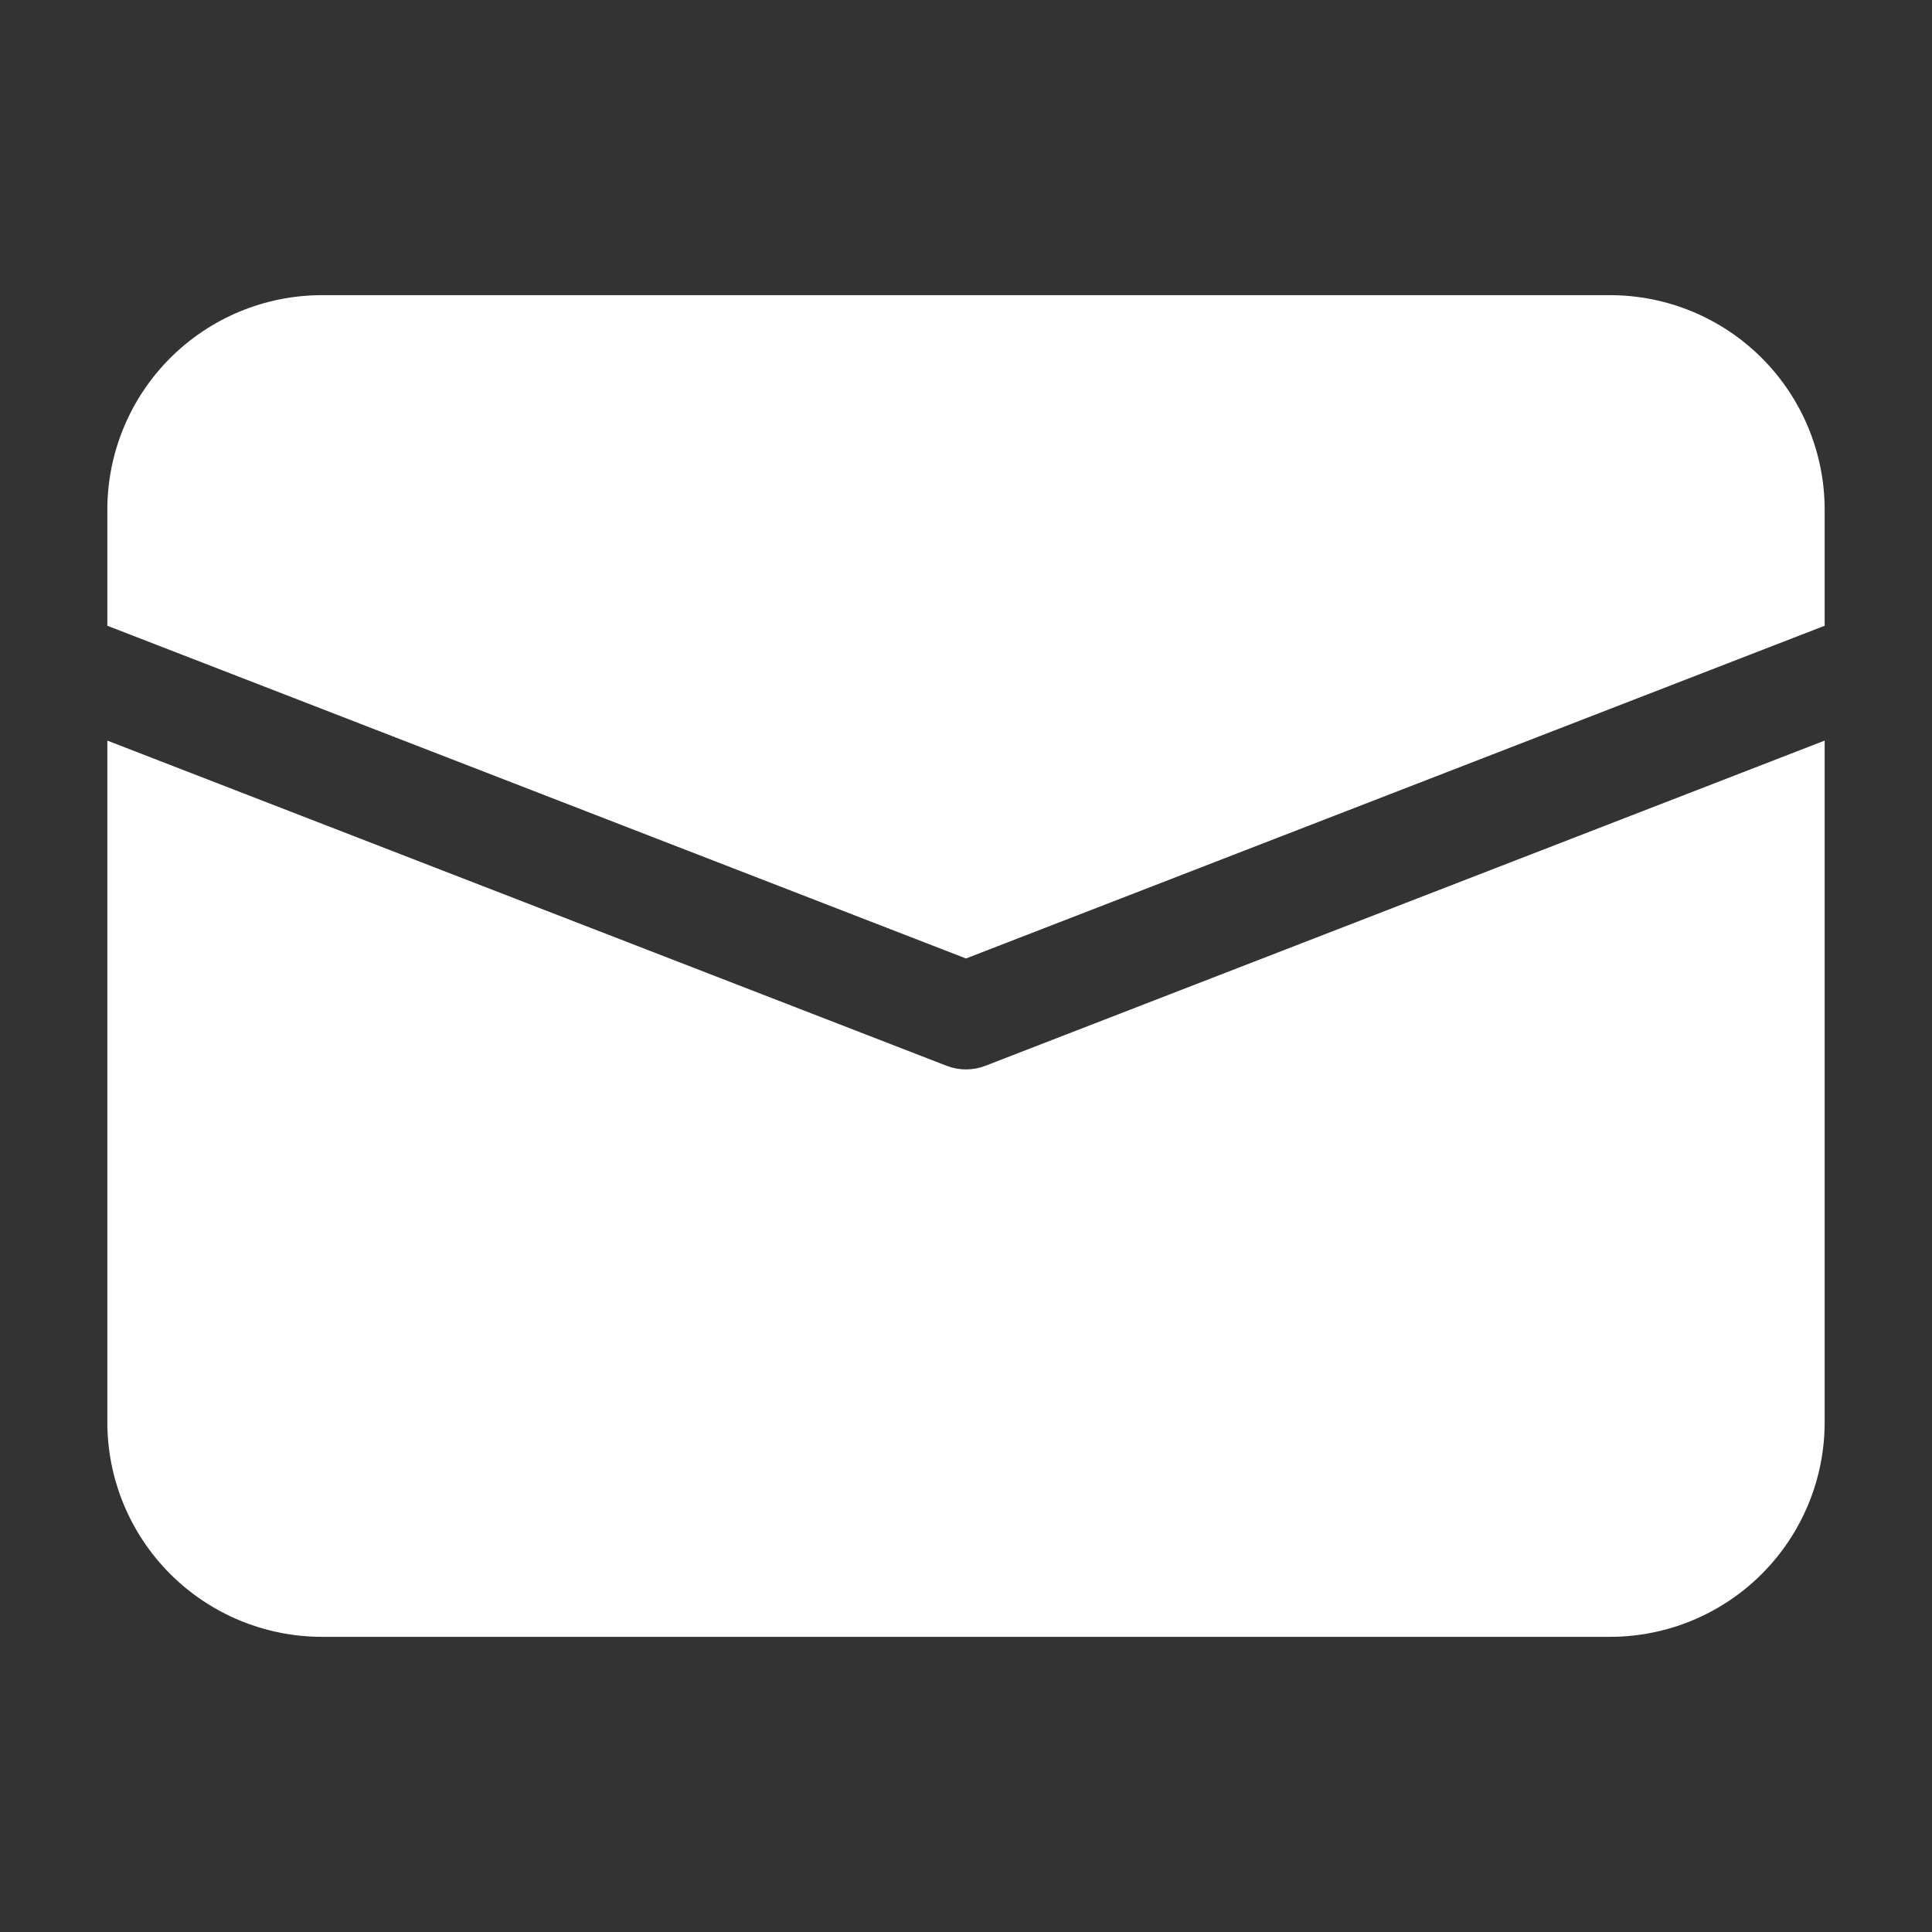
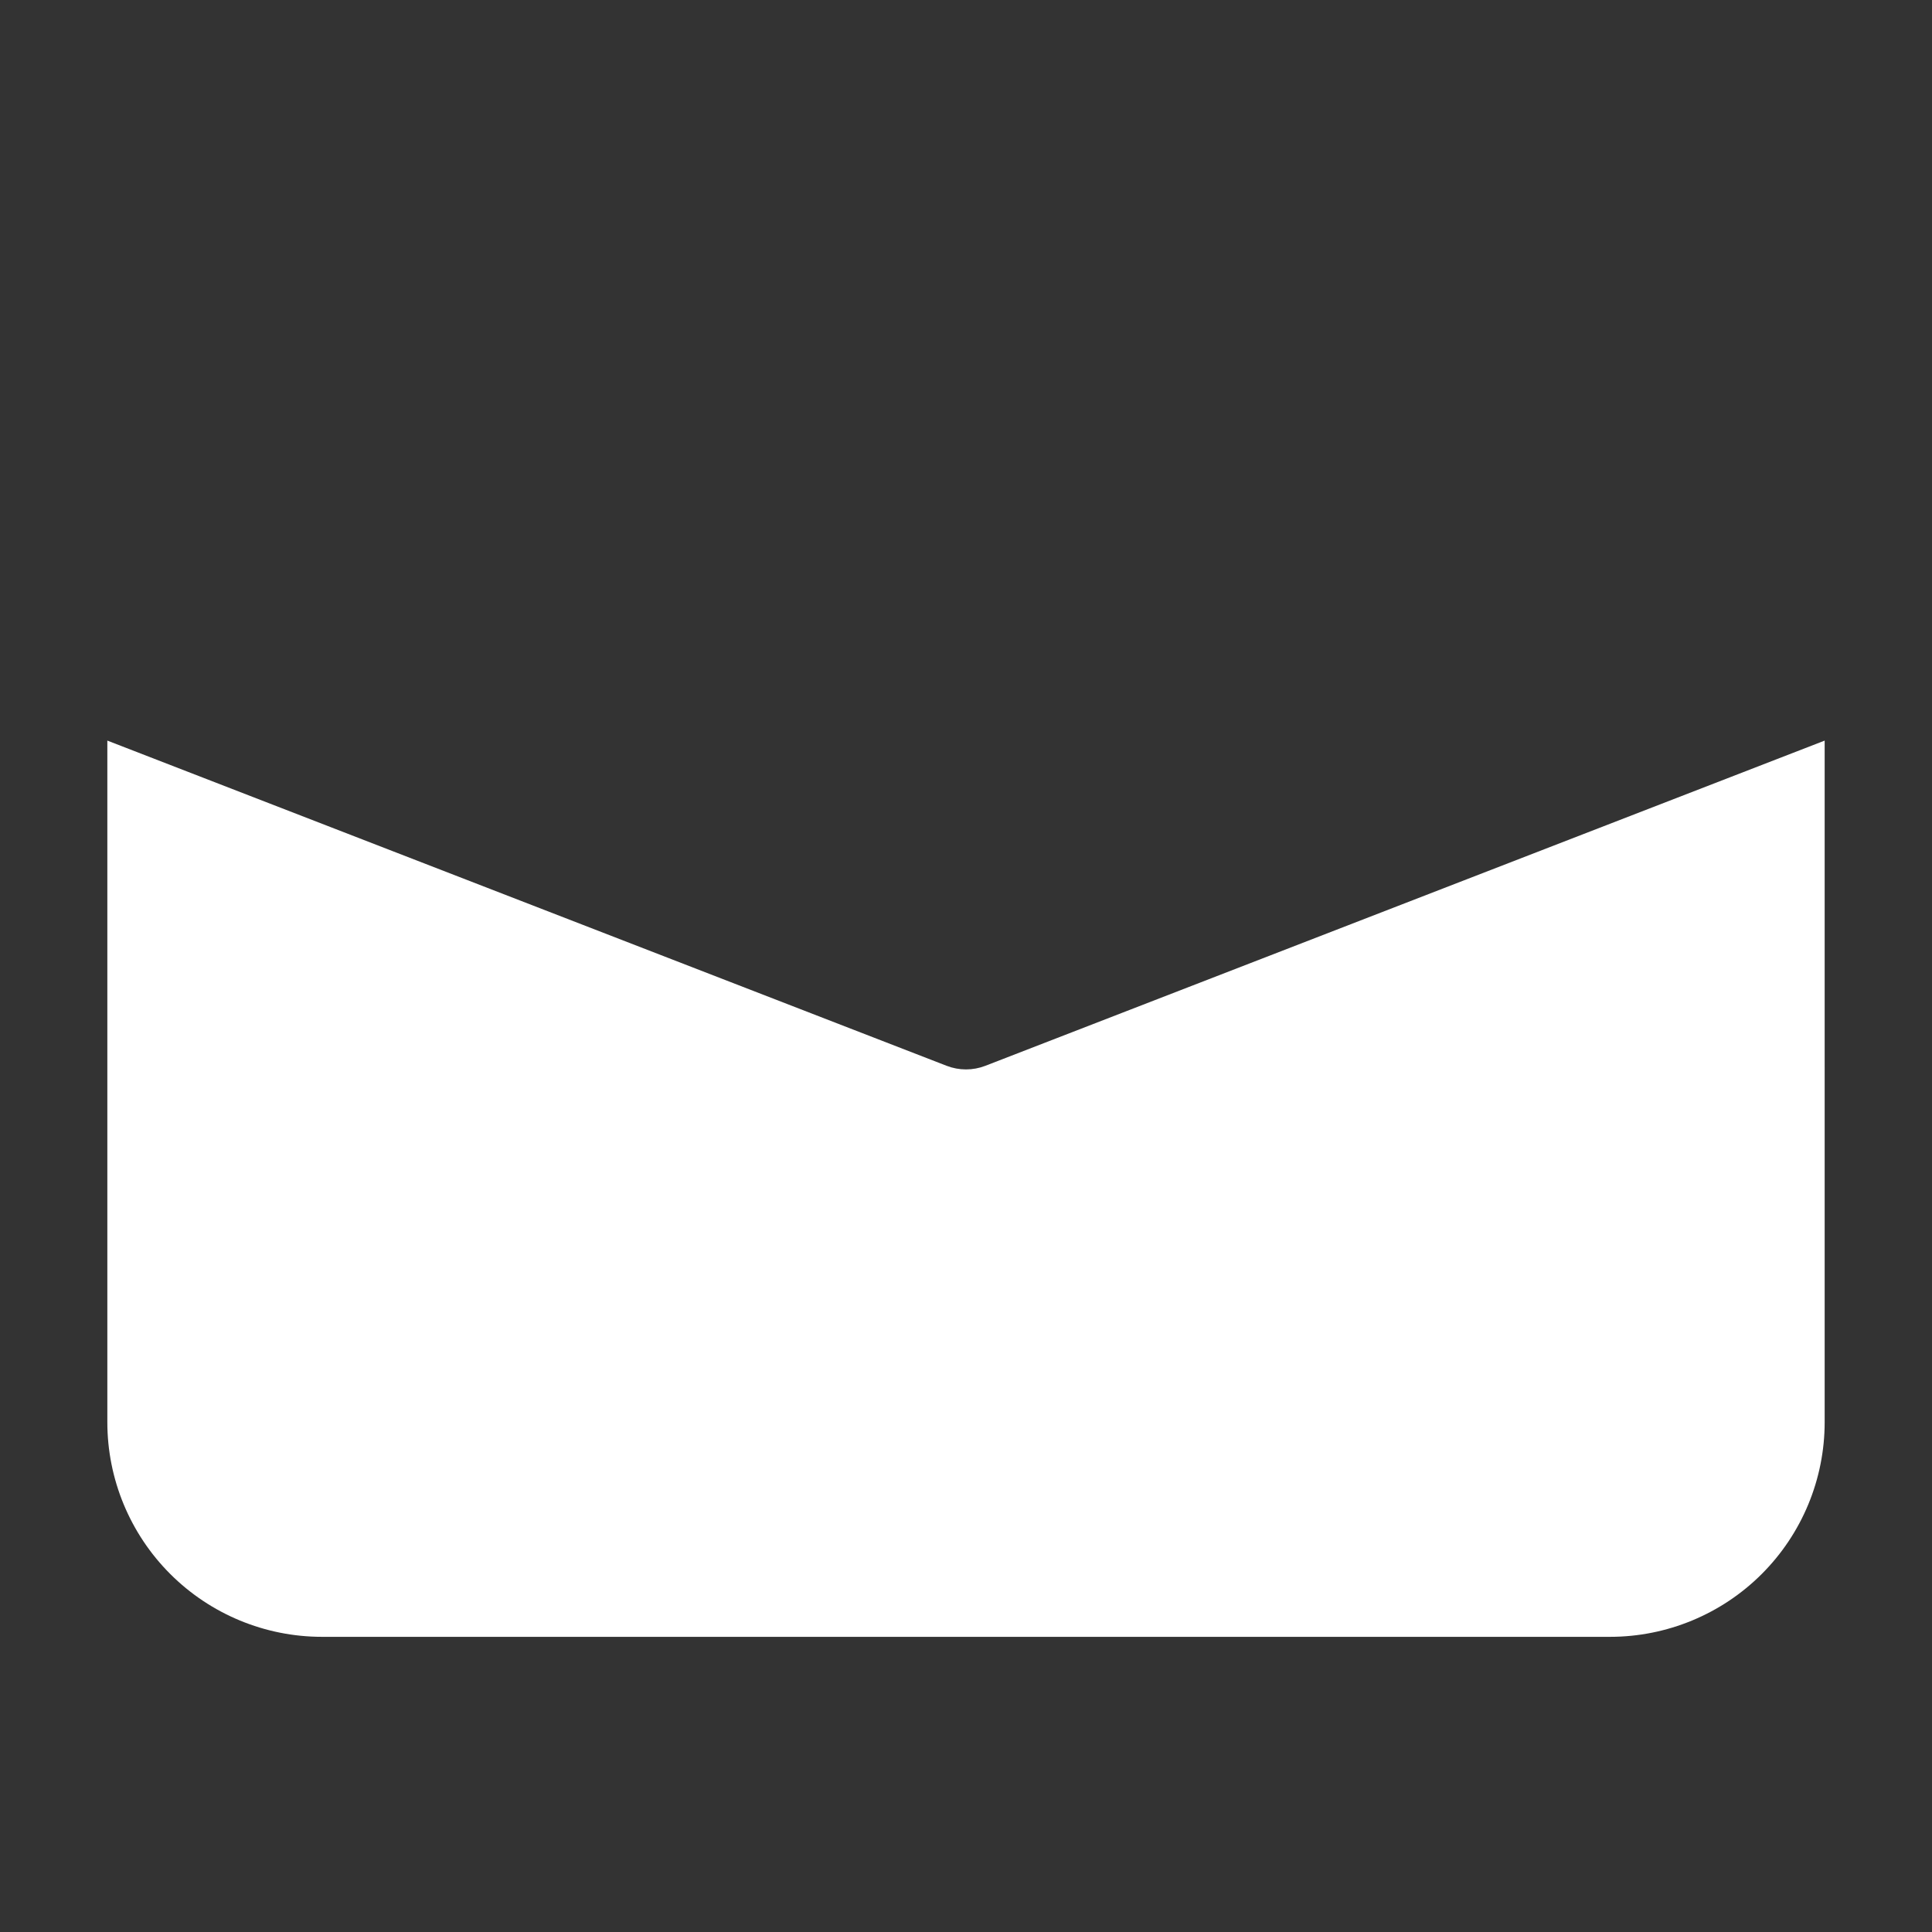
<svg xmlns="http://www.w3.org/2000/svg" width="1200pt" height="1200pt" viewBox="0 0 1200 1200">
  <rect x="0" y="0" width="1200" height="1200" fill="#333333" stroke="none" />
  <g fill="#fff" fill-rule="evenodd">
    <path d="m612 662c-7.723 2.981-16.277 2.981-24 0L66.67 460v423.33c0 35.363 14.047 69.277 39.051 94.281 25.004 25.004 58.918 39.055 94.281 39.055h8e2c35.363.0 69.277-14.051 94.281-39.055 25.004-25.004 39.051-58.918 39.051-94.281V460z" />
-     <path d="m6e2 595.33 533.33-206.67v-71.996c0-35.363-14.047-69.277-39.051-94.281-25.004-25.004-58.918-39.055-94.281-39.055h-8e2c-35.363.0-69.277 14.051-94.281 39.055-25.004 25.004-39.051 58.918-39.051 94.281v72z" />
  </g>
</svg>